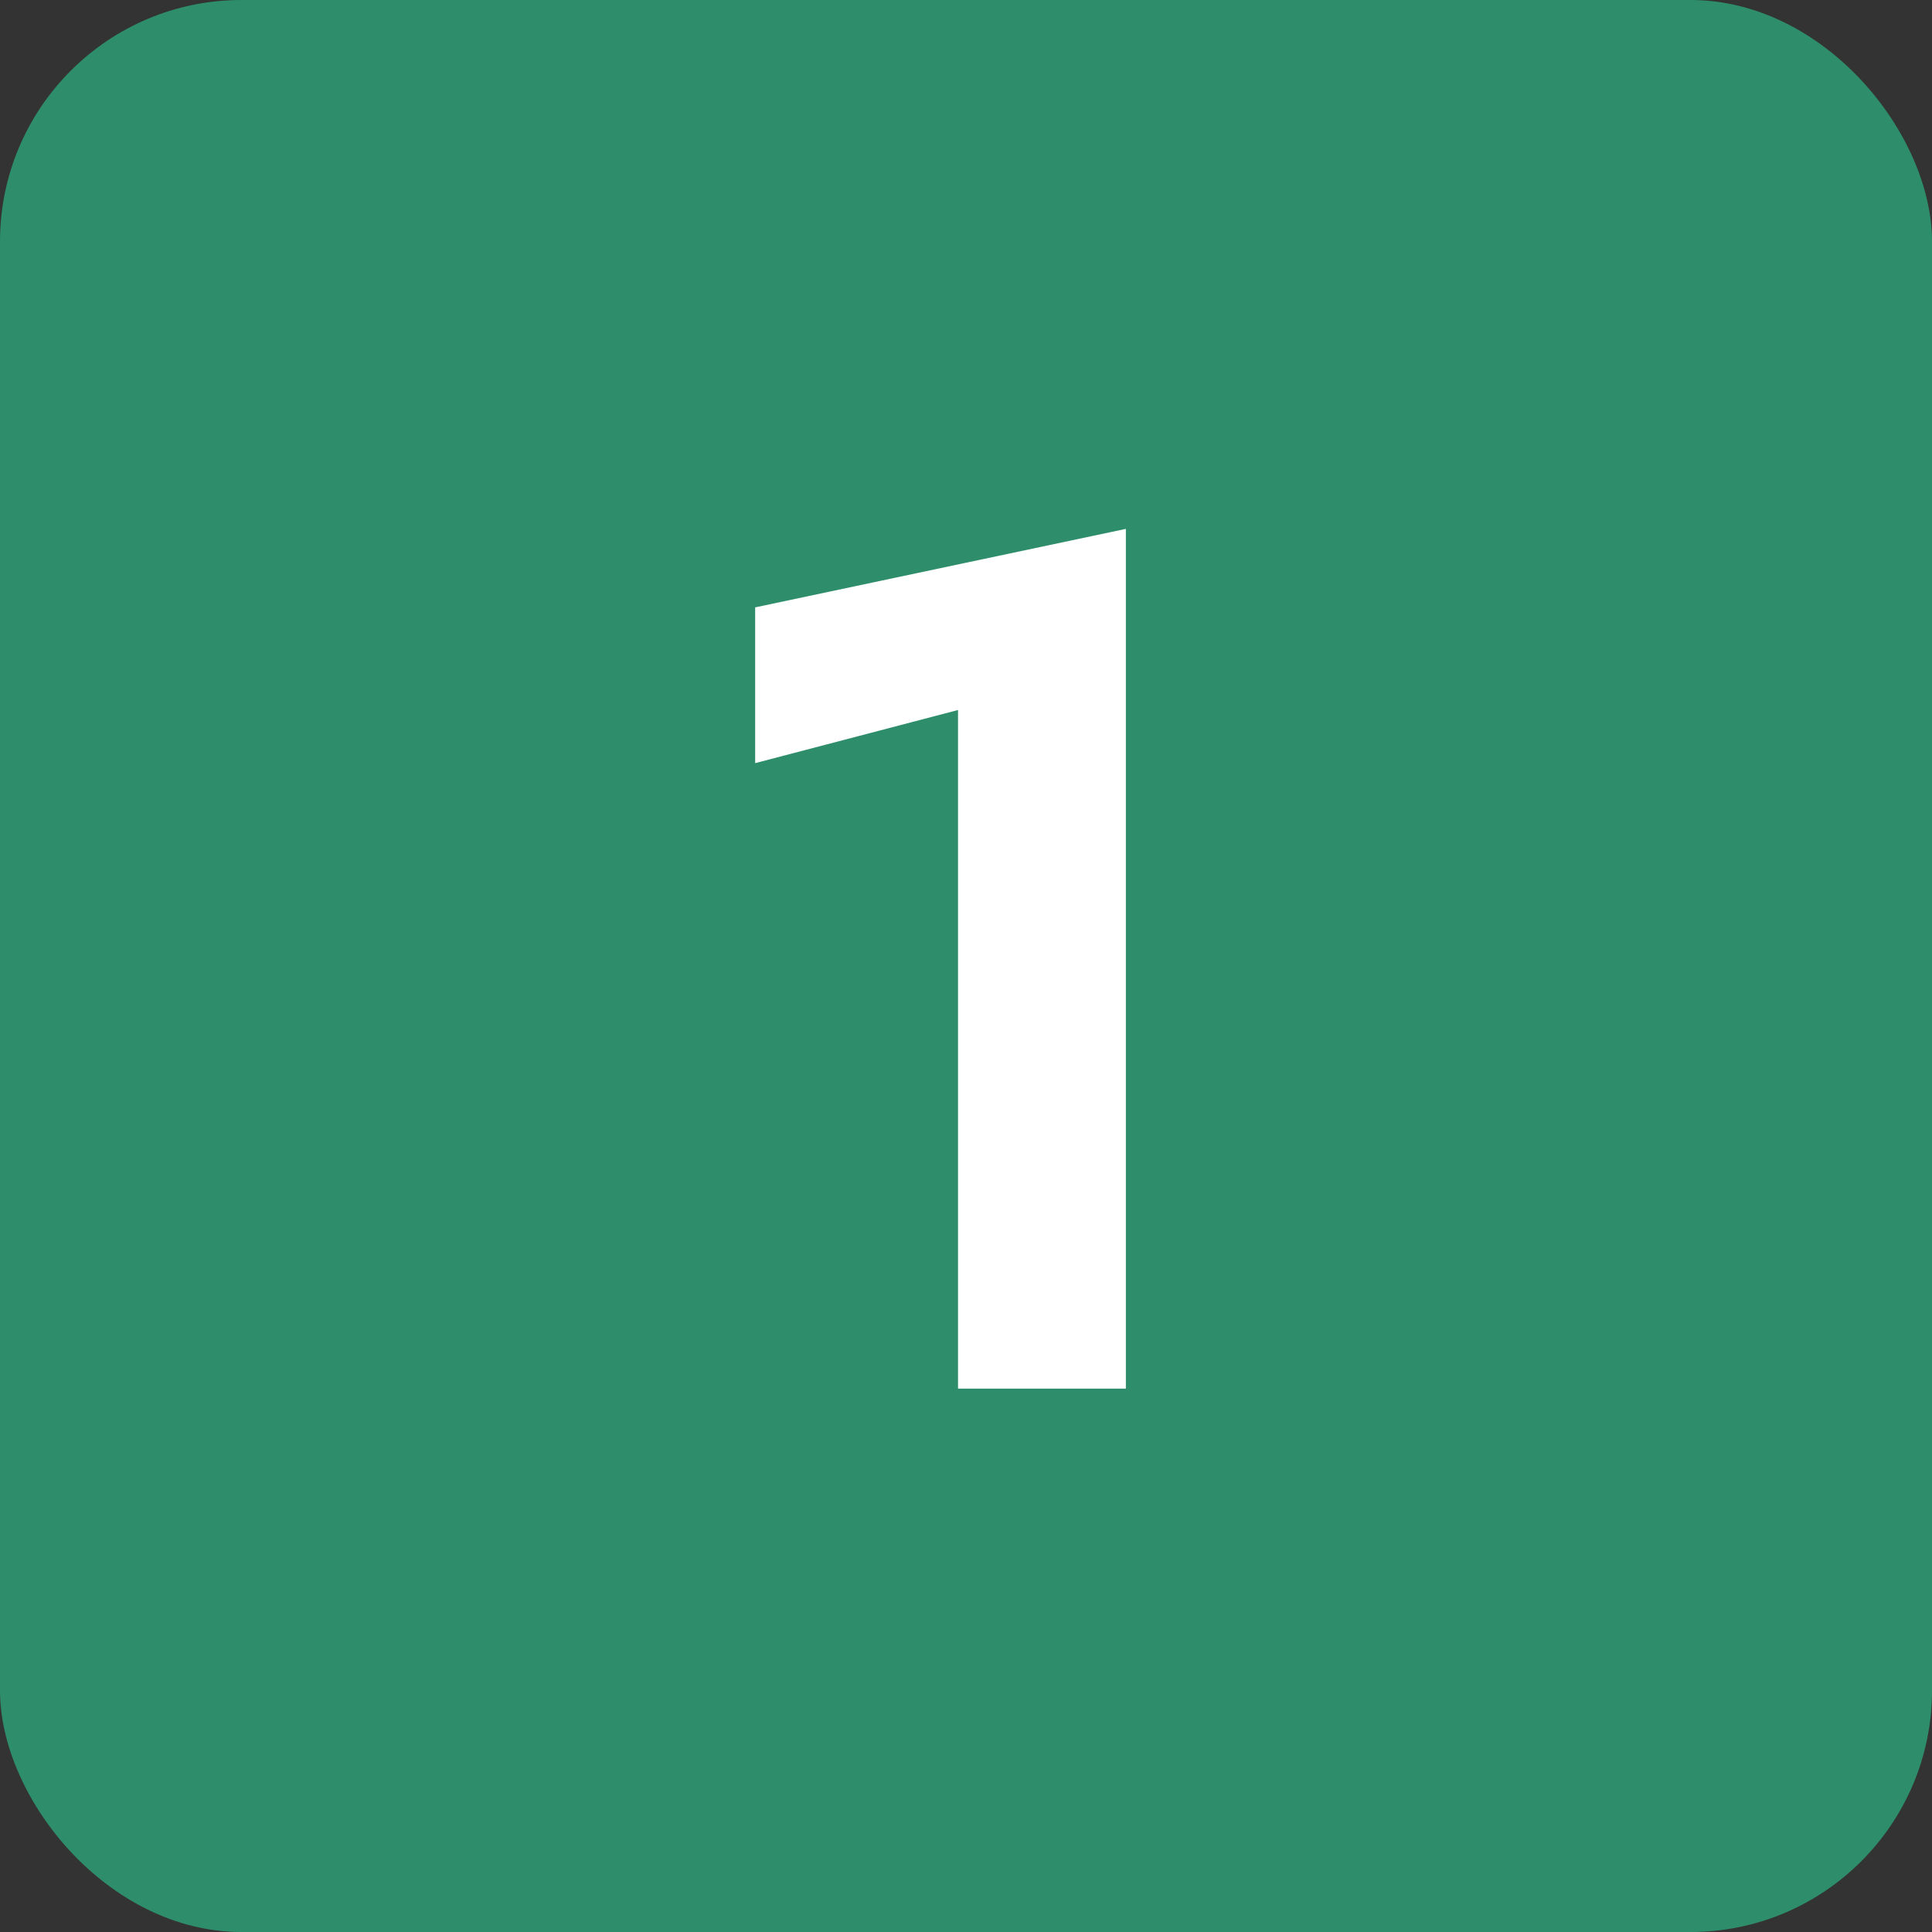
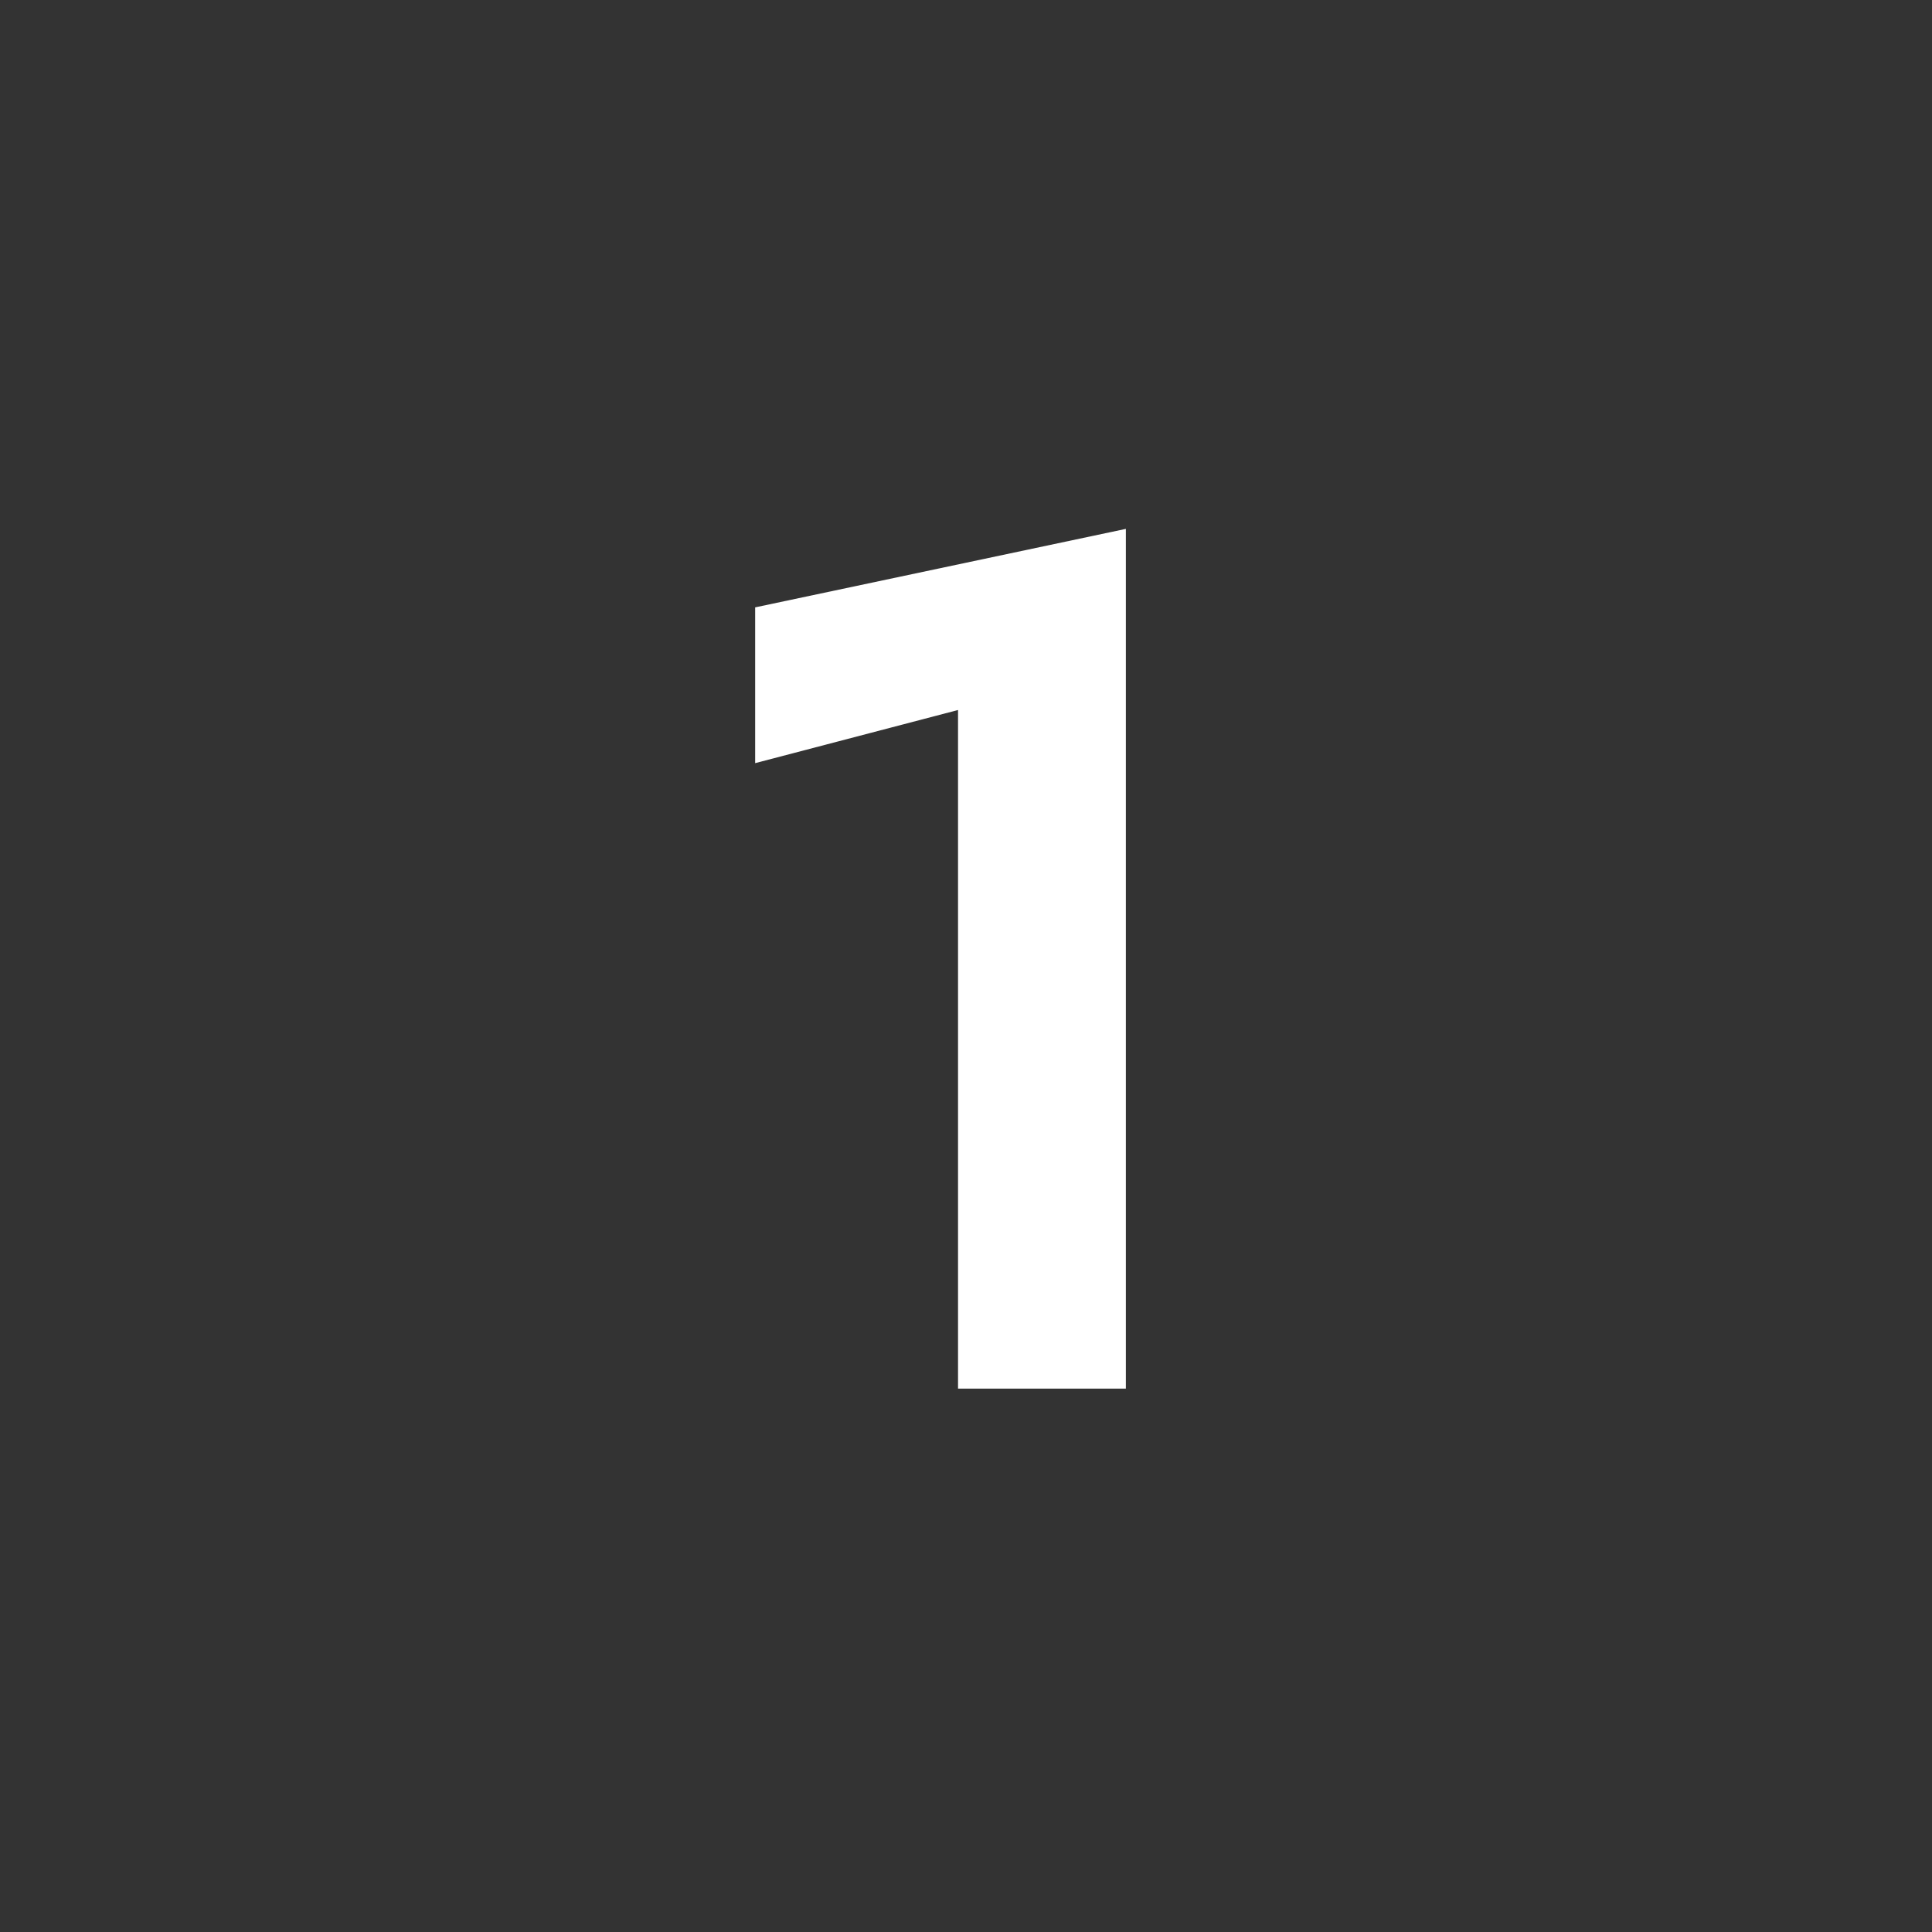
<svg xmlns="http://www.w3.org/2000/svg" width="32" height="32" viewBox="0 0 32 32" fill="none">
  <rect x="0" y="0" width="32" height="32" fill="#333333" stroke="none" />
-   <rect width="32" height="32" rx="4" fill="#2E8E6B" />
  <path d="M12.508 12.64V10.06L18.648 8.76V23H15.868V11.76L12.508 12.64Z" fill="white" />
</svg>